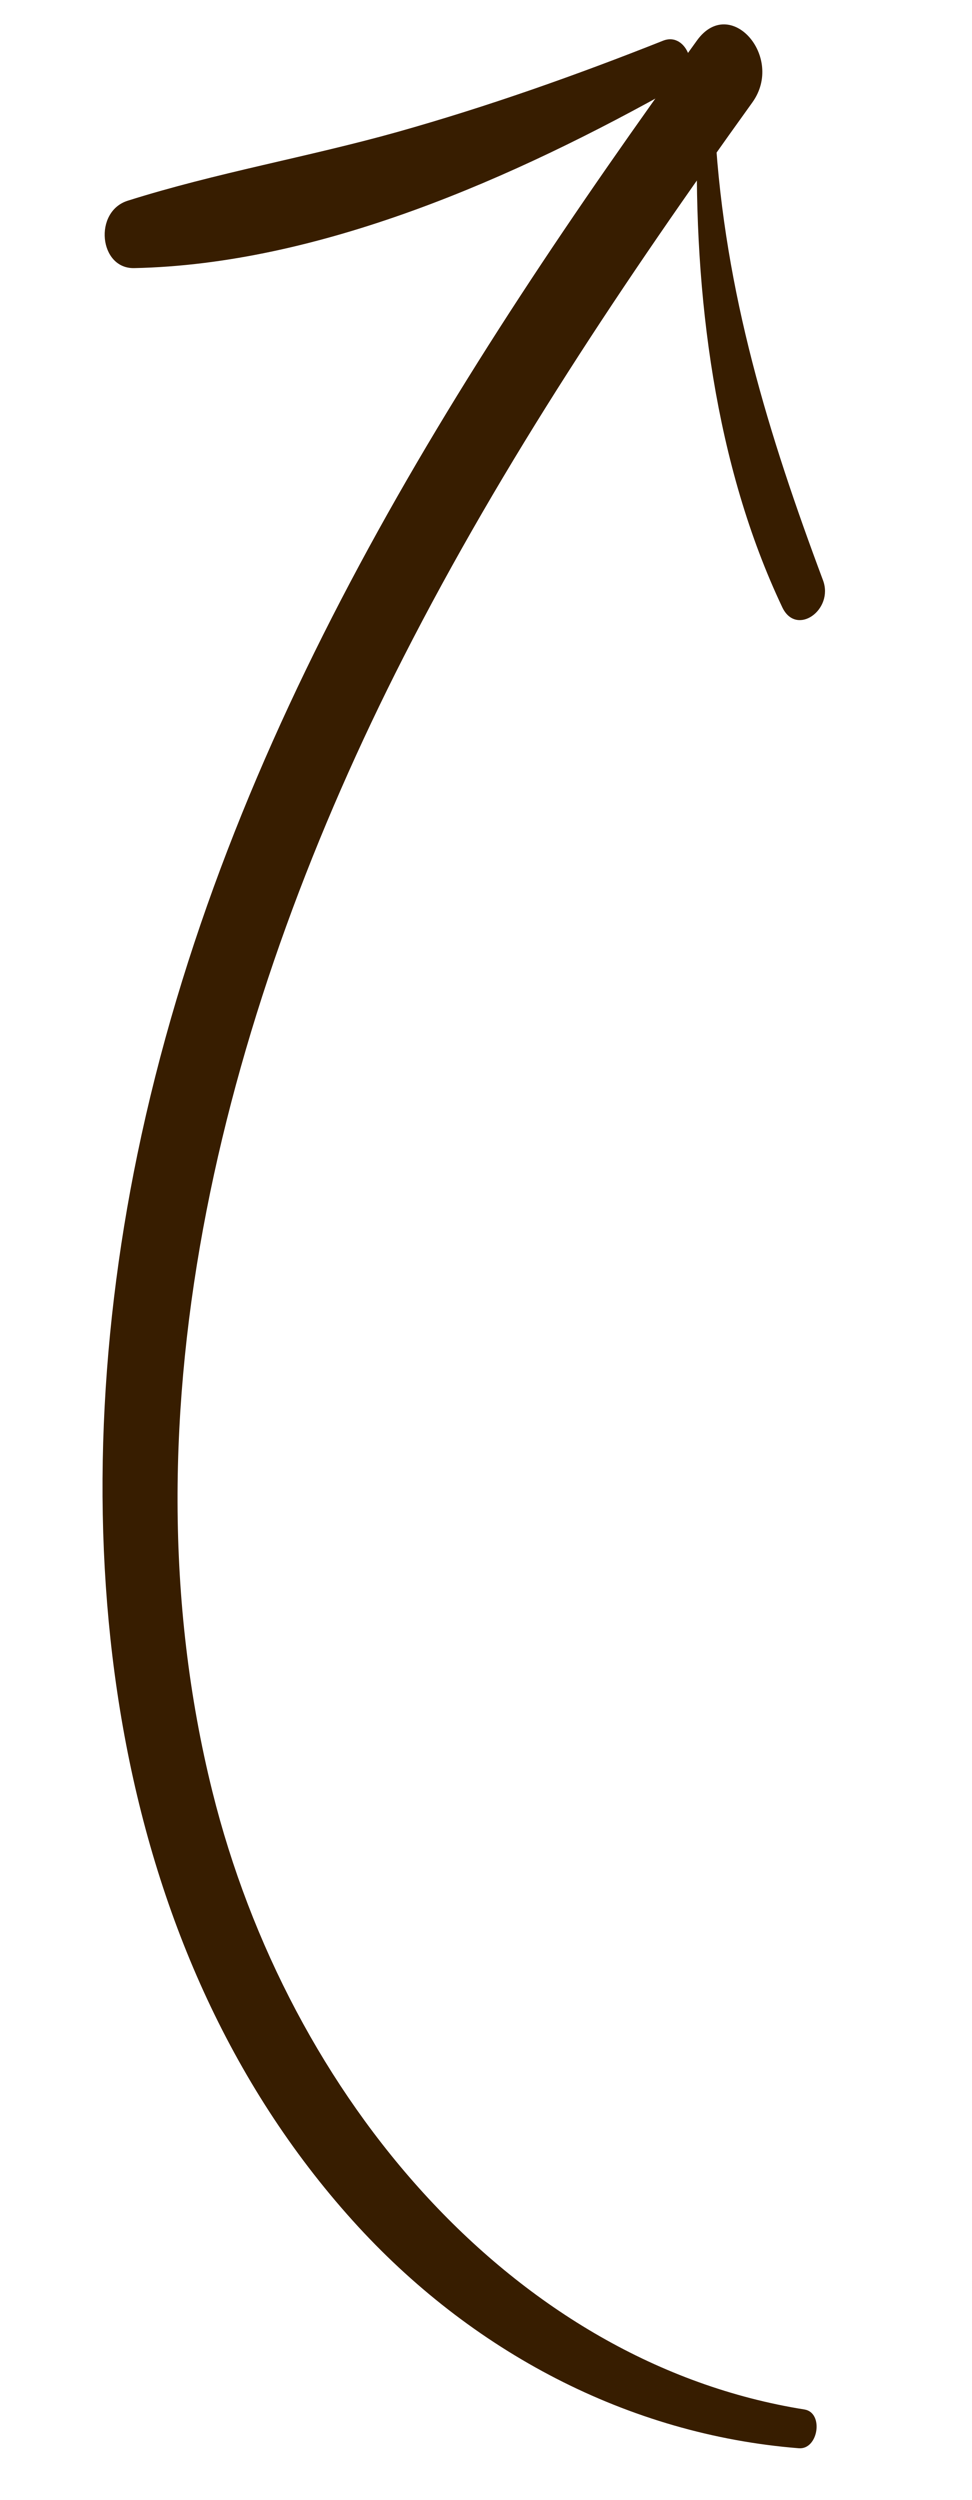
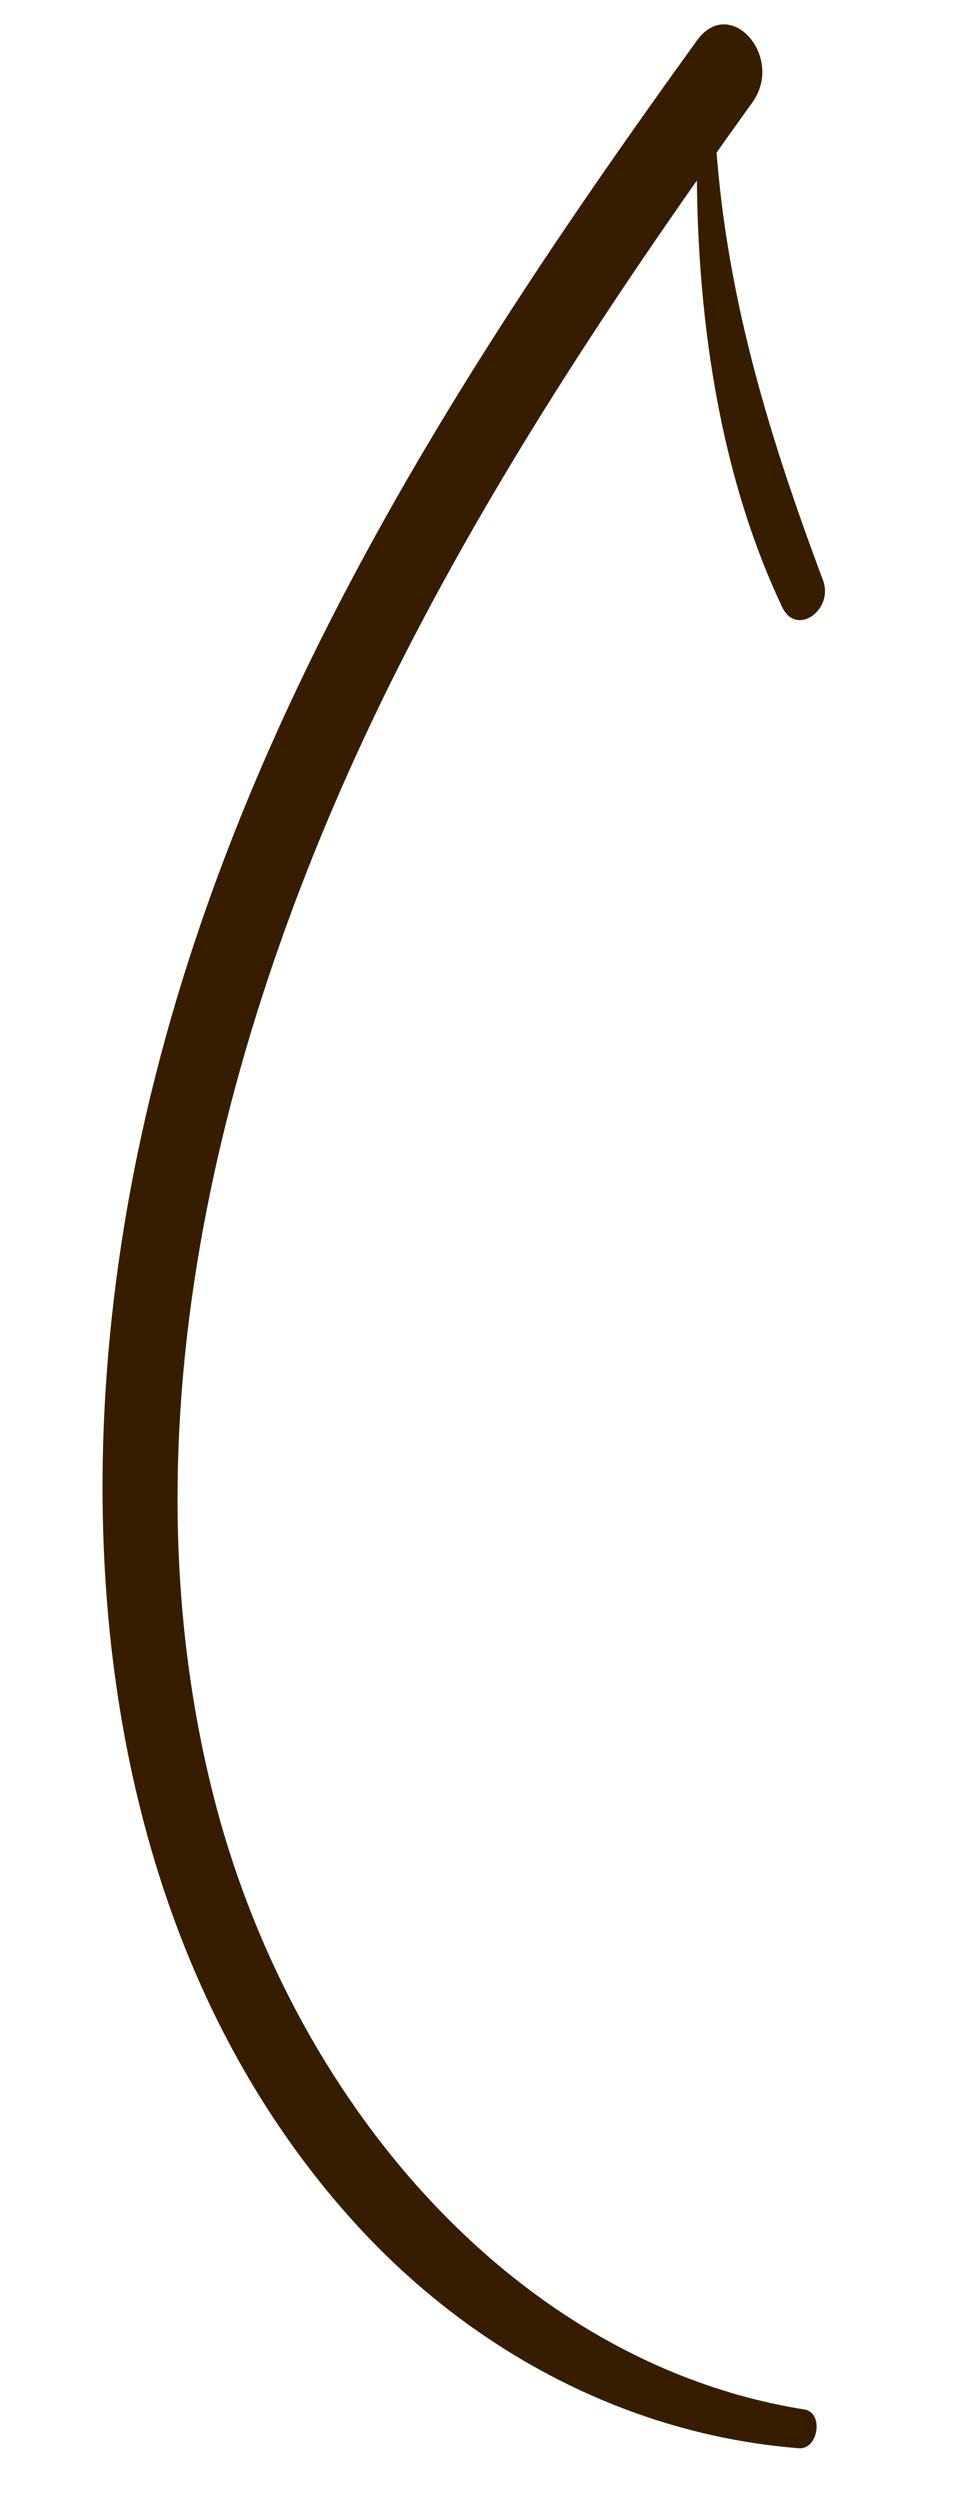
<svg xmlns="http://www.w3.org/2000/svg" fill="none" height="100%" overflow="visible" preserveAspectRatio="none" style="display: block;" viewBox="0 0 49 126" width="100%">
  <g id="Arrow_">
    <g id="Group">
      <path d="M40.552 121.446C25.905 119.108 14.546 105.737 10.707 90.301C5.928 71.094 11.485 50.495 20.339 33.126C25.383 23.232 31.533 14.058 37.927 5.163C39.57 2.875 36.809 -0.273 35.138 2.036C22.986 18.857 11.294 37.041 6.926 58.183C2.974 77.321 5.31 98.084 17.781 111.928C23.741 118.546 31.695 122.718 40.268 123.4C41.255 123.482 41.542 121.606 40.552 121.446Z" fill="#371D00" id="Vector" />
    </g>
    <g id="Group_2">
-       <path d="M33.424 2.052C29.032 3.797 24.555 5.379 20.05 6.647C15.53 7.916 10.919 8.701 6.435 10.118C4.709 10.665 4.989 13.55 6.762 13.514C16.07 13.321 25.878 9.012 34.23 4.306C35.38 3.65 34.645 1.565 33.424 2.052Z" fill="#371D00" id="Vector_2" />
-     </g>
+       </g>
    <g id="Group_3">
      <path d="M35.144 6.719C34.972 14.885 36.048 23.464 39.437 30.612C40.147 32.103 42.046 30.737 41.489 29.248C38.752 21.927 36.537 14.775 36.055 6.695C36.019 6.061 35.159 6.053 35.144 6.719Z" fill="#371D00" id="Vector_3" />
    </g>
  </g>
</svg>